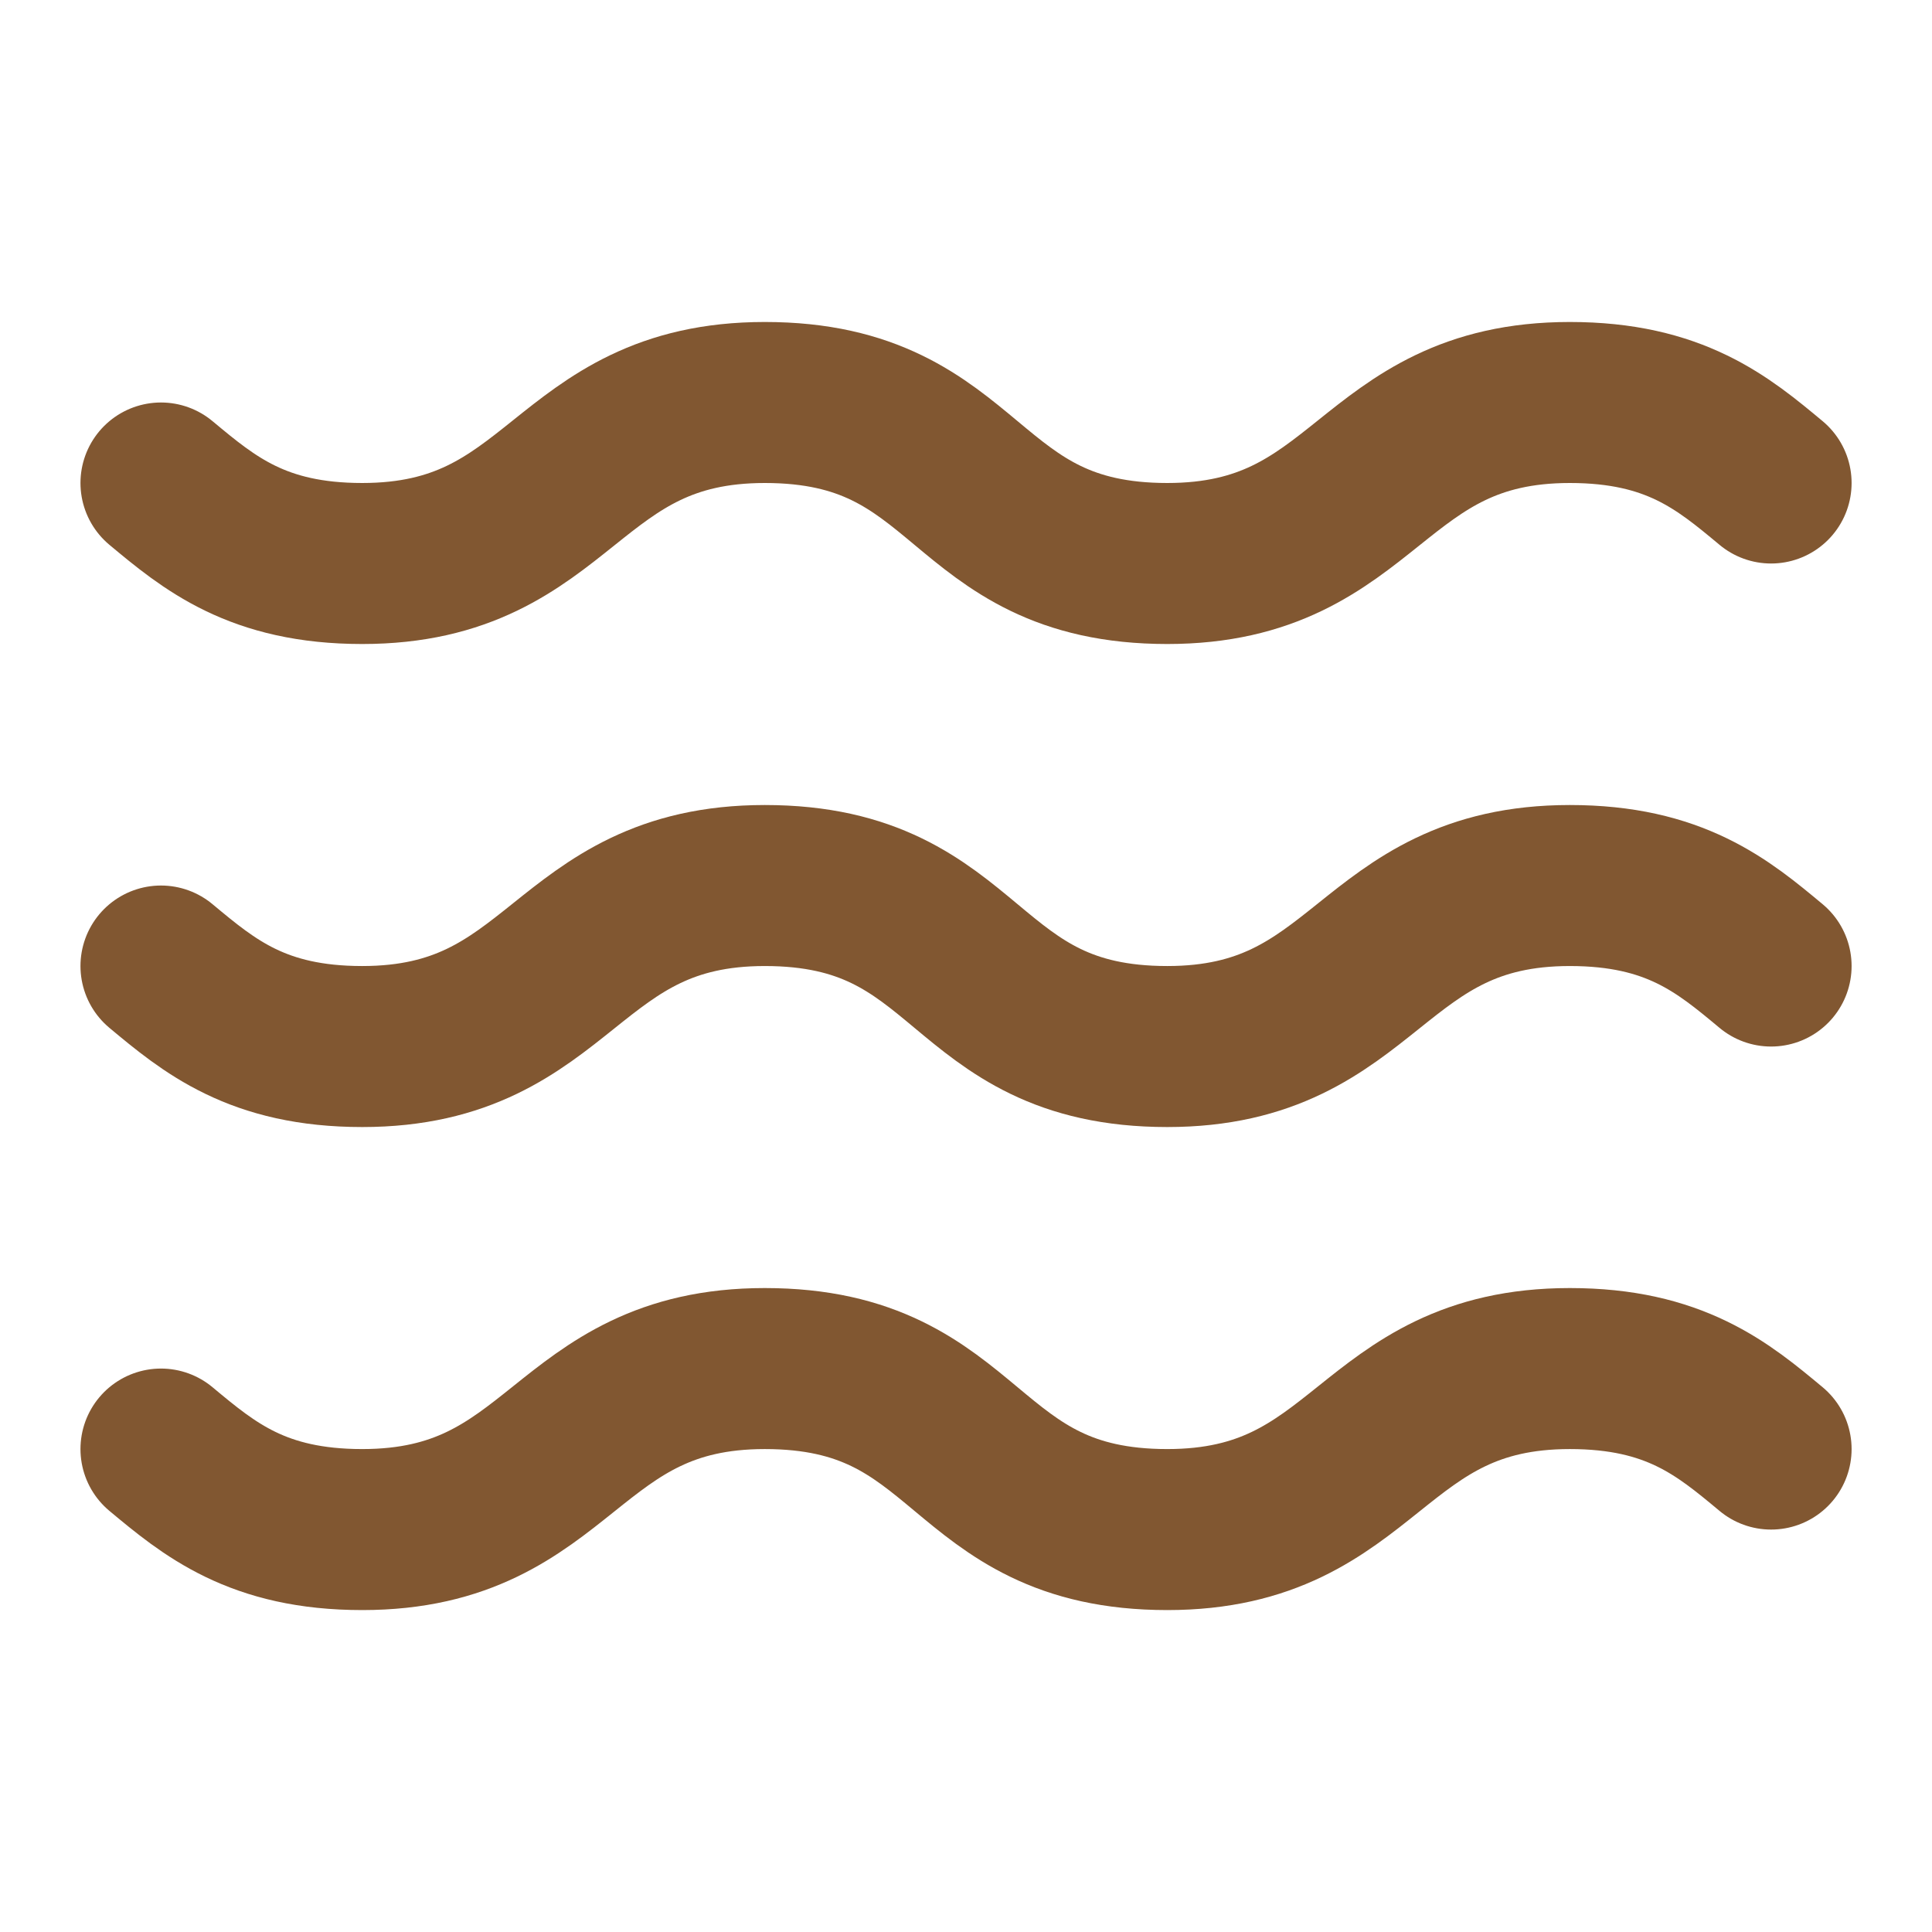
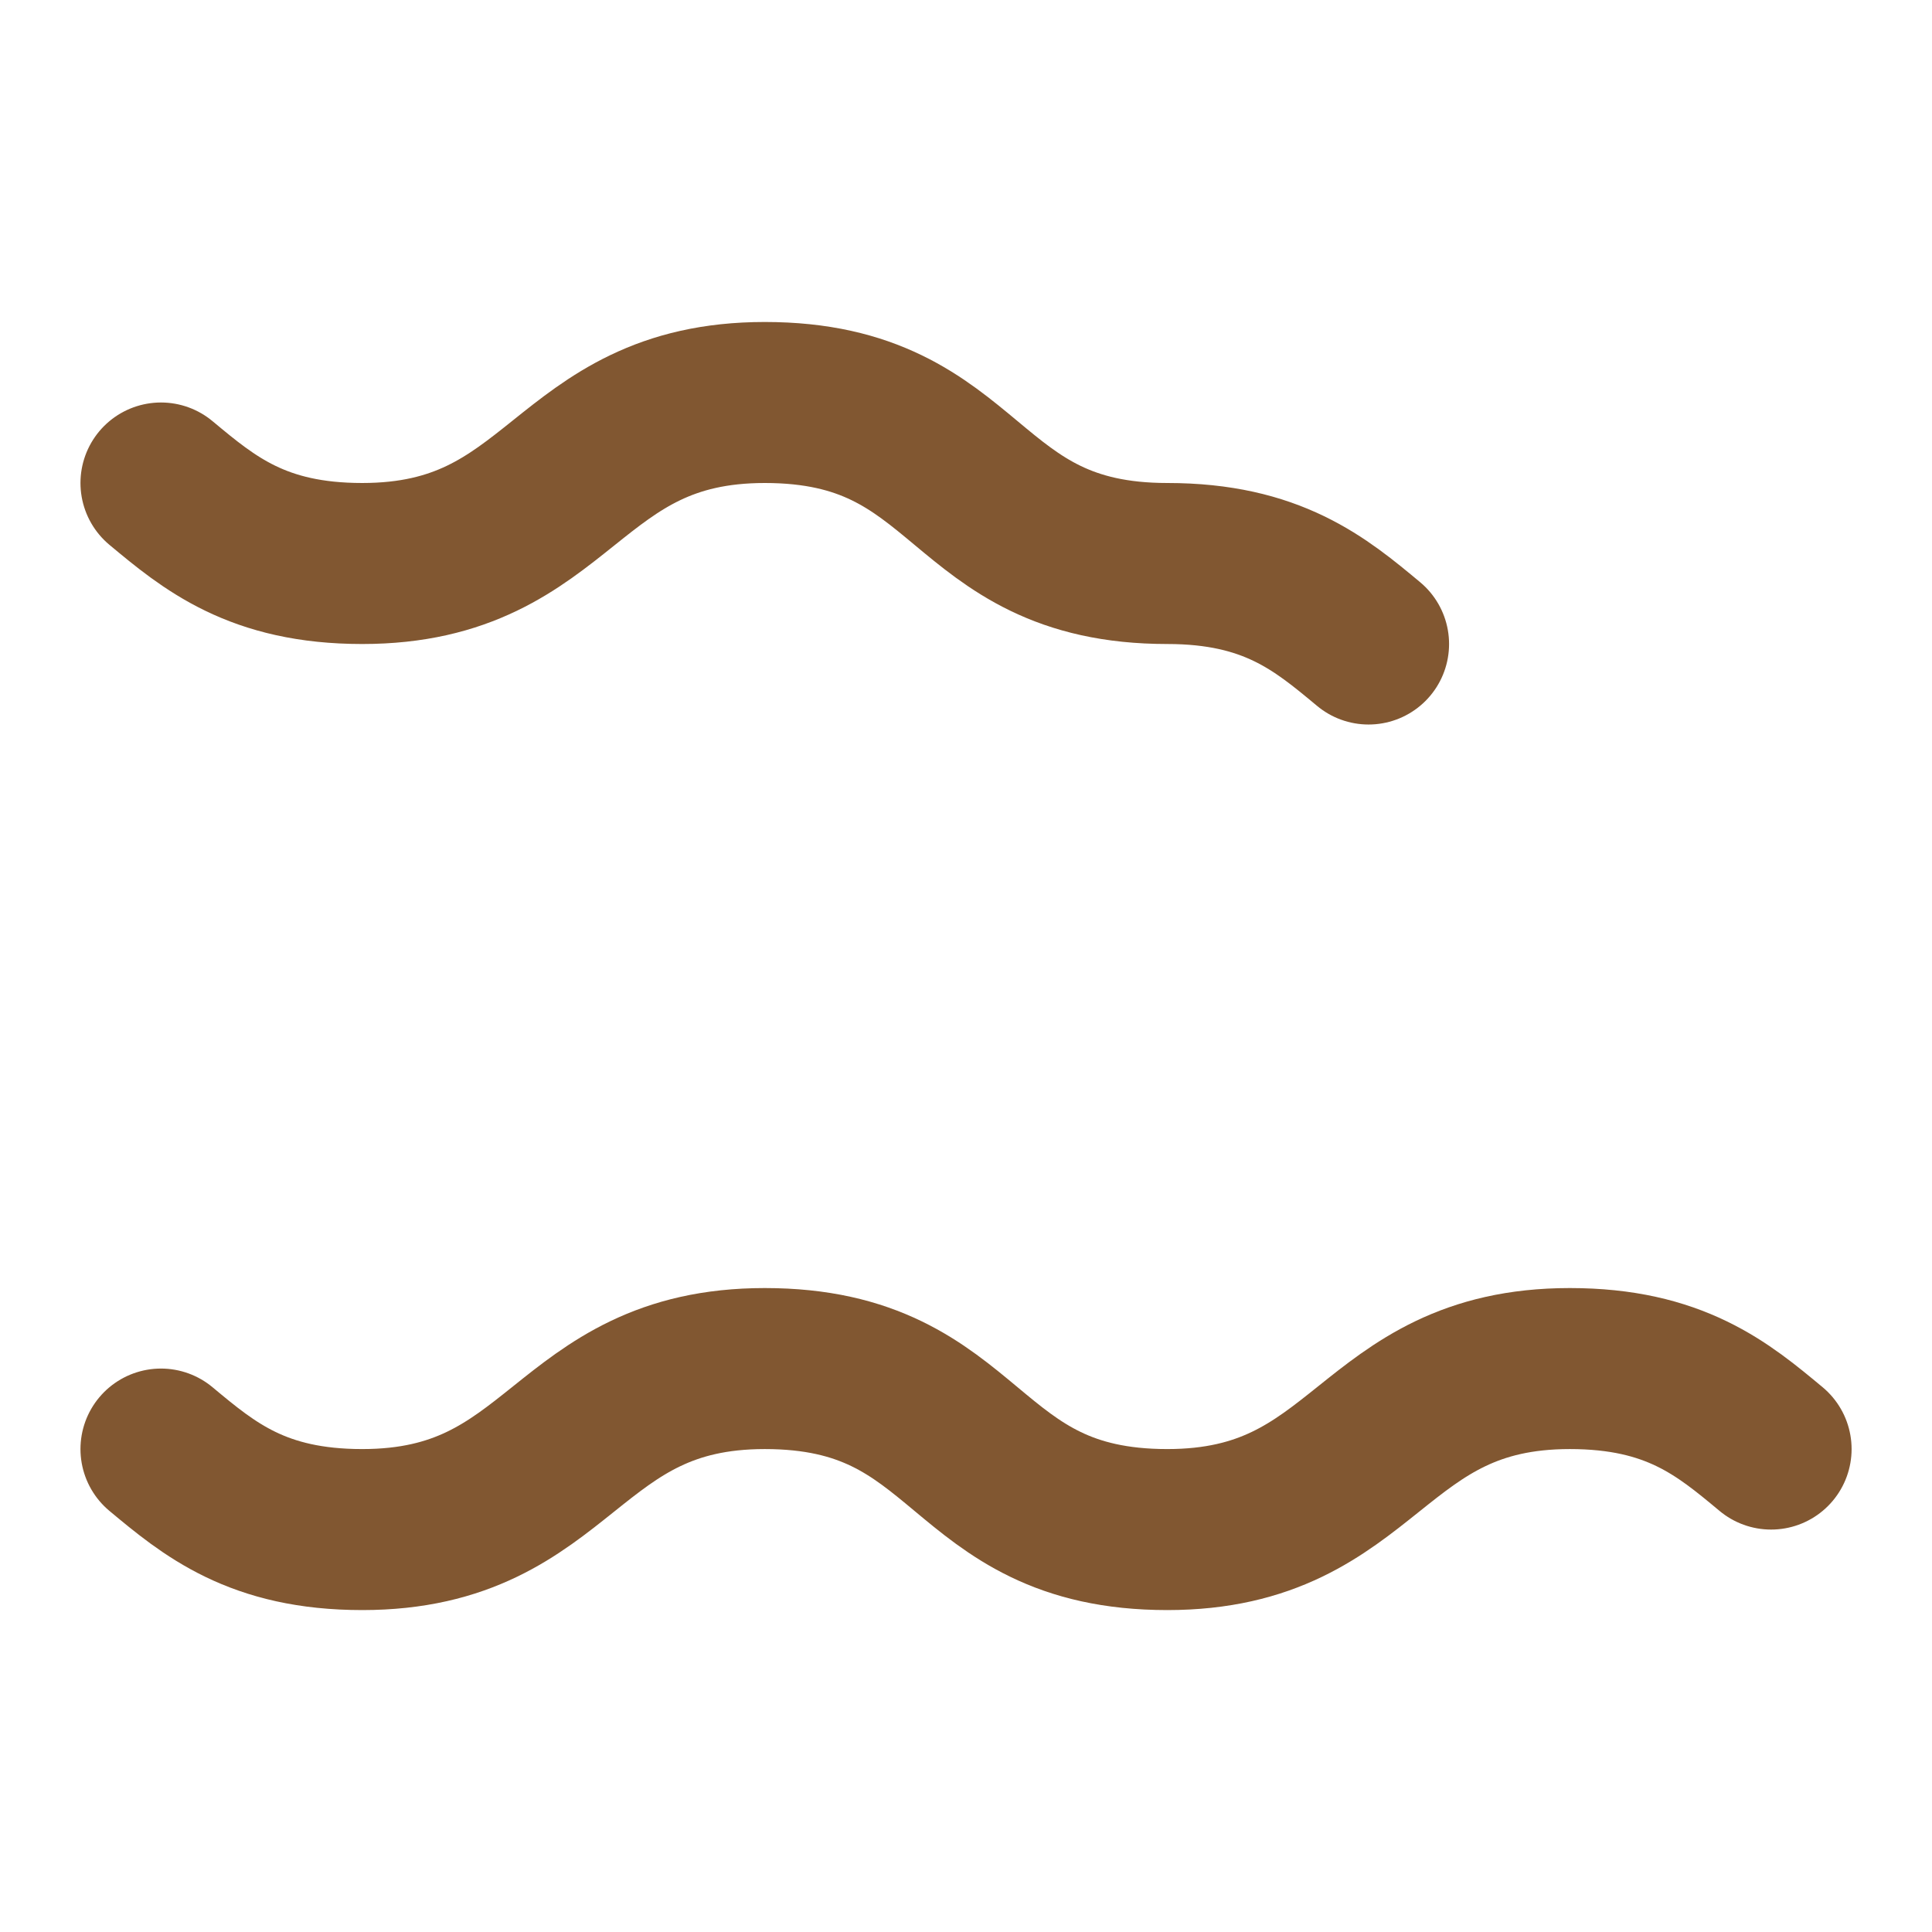
<svg xmlns="http://www.w3.org/2000/svg" version="1.1" width="24" height="24" viewBox="0,0,255.99,255.99">
  <g fill="none" fill-rule="nonzero" stroke="#815731" stroke-width="2" stroke-linecap="round" stroke-linejoin="round" stroke-miterlimit="10" stroke-dasharray="" stroke-dashoffset="0" font-family="none" font-weight="none" font-size="none" text-anchor="none" style="mix-blend-mode: normal">
    <g transform="translate(-0.005,-0.005) scale(10.667,10.667)">
-       <path d="M2,6c0.6,0.5 1.2,1 2.5,1c2.5,0 2.5,-2 5,-2c2.6,0 2.4,2 5,2c2.5,0 2.5,-2 5,-2c1.3,0 1.9,0.5 2.5,1" />
-       <path d="M2,12c0.6,0.5 1.2,1 2.5,1c2.5,0 2.5,-2 5,-2c2.6,0 2.4,2 5,2c2.5,0 2.5,-2 5,-2c1.3,0 1.9,0.5 2.5,1" />
+       <path d="M2,6c0.6,0.5 1.2,1 2.5,1c2.5,0 2.5,-2 5,-2c2.6,0 2.4,2 5,2c1.3,0 1.9,0.5 2.5,1" />
      <path d="M2,18c0.6,0.5 1.2,1 2.5,1c2.5,0 2.5,-2 5,-2c2.6,0 2.4,2 5,2c2.5,0 2.5,-2 5,-2c1.3,0 1.9,0.5 2.5,1" />
    </g>
  </g>
</svg>